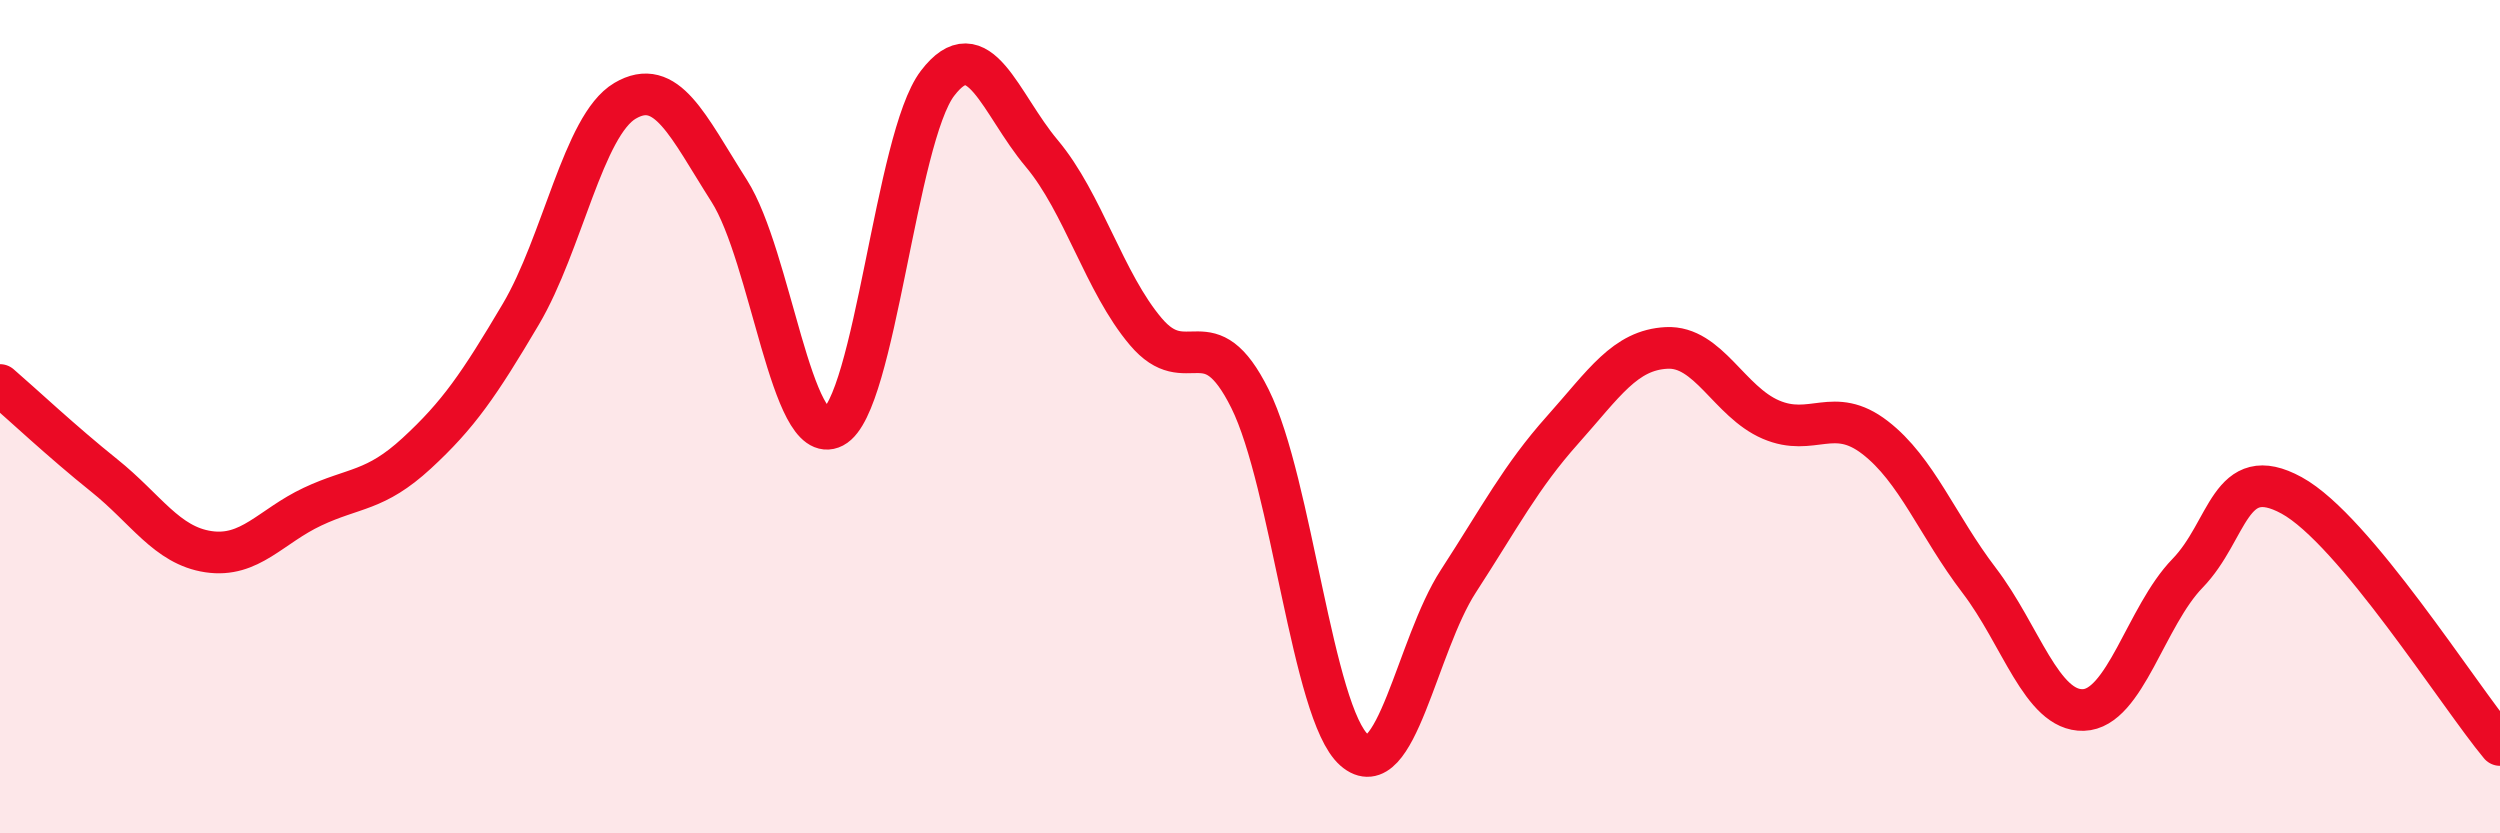
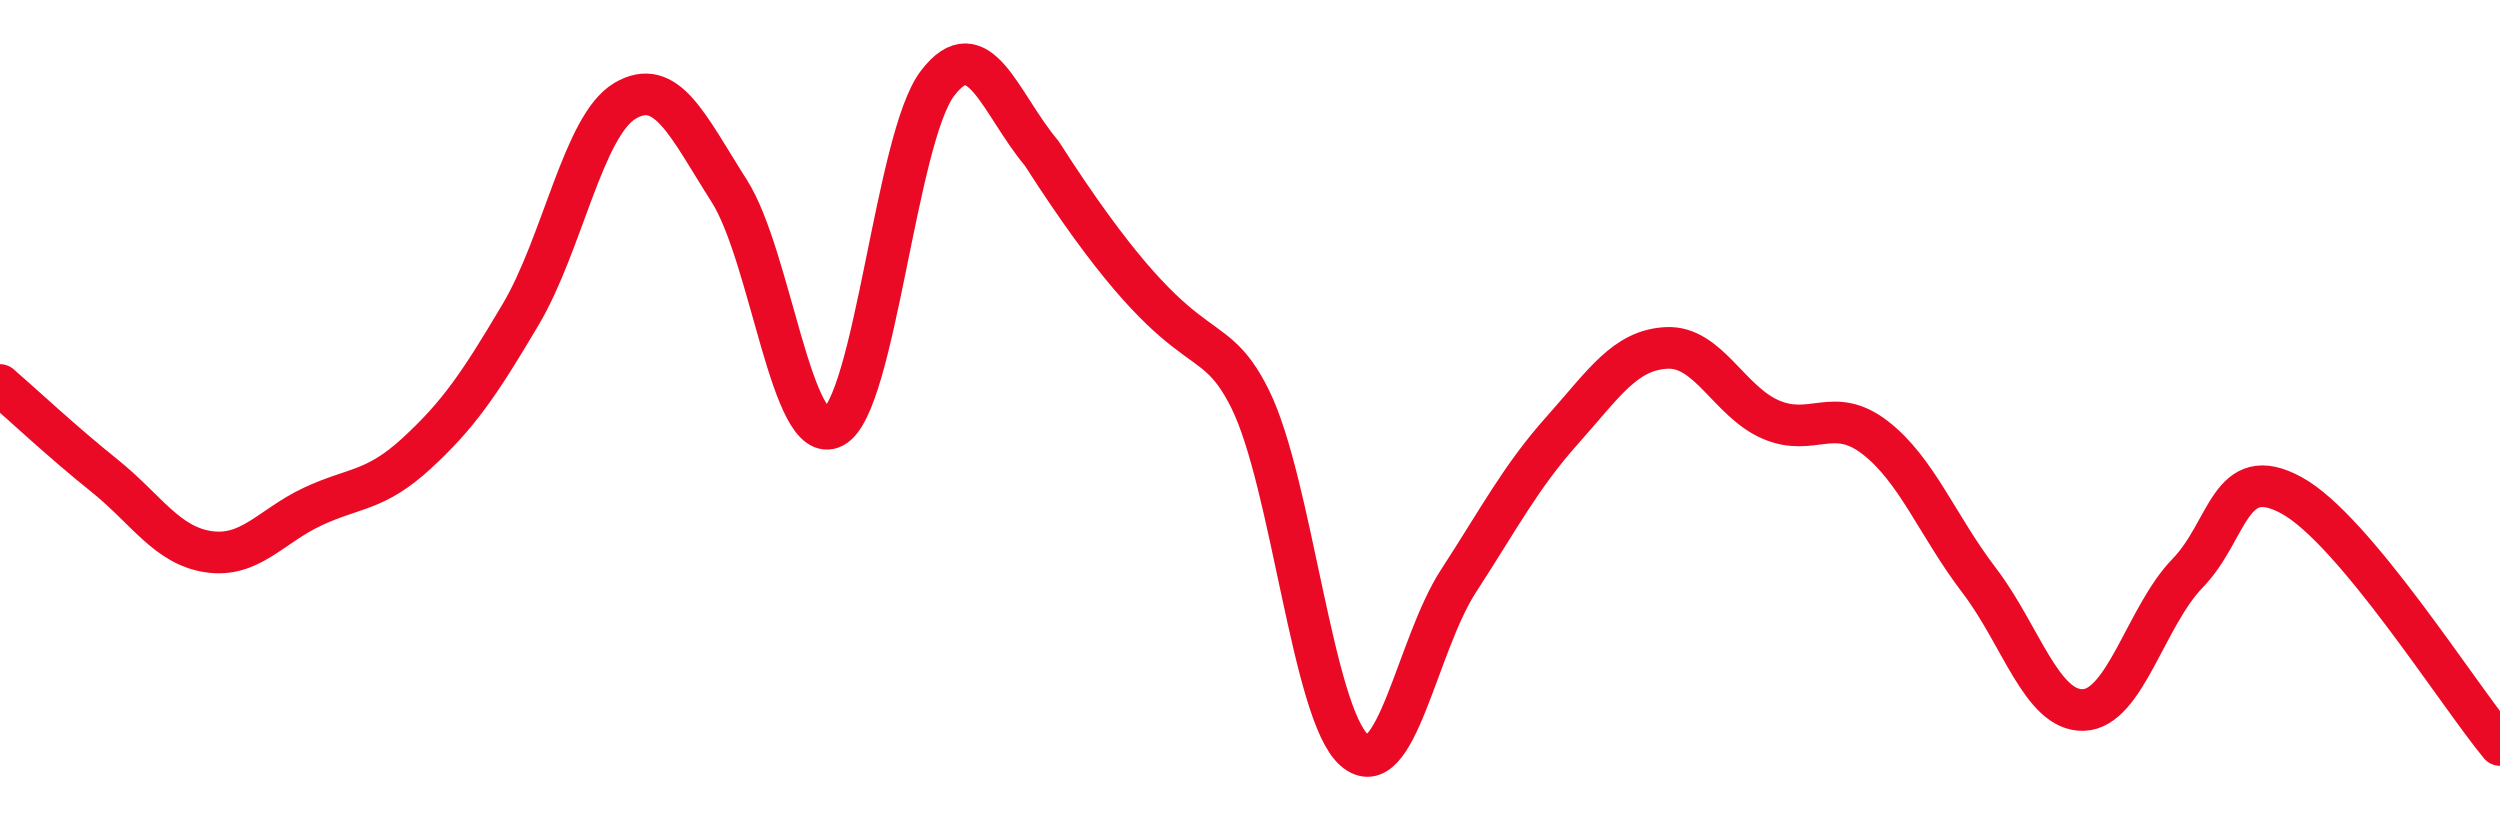
<svg xmlns="http://www.w3.org/2000/svg" width="60" height="20" viewBox="0 0 60 20">
-   <path d="M 0,9.24 C 0.5,9.67 1.5,10.61 2.5,11.41 C 3.5,12.21 4,13.09 5,13.24 C 6,13.39 6.5,12.63 7.5,12.16 C 8.5,11.69 9,11.8 10,10.88 C 11,9.96 11.5,9.23 12.5,7.54 C 13.5,5.85 14,3.01 15,2.42 C 16,1.83 16.5,3.01 17.5,4.58 C 18.5,6.15 19,10.77 20,10.25 C 21,9.73 21.5,3.31 22.5,2 C 23.5,0.69 24,2.49 25,3.68 C 26,4.87 26.5,6.78 27.5,7.96 C 28.5,9.14 29,7.56 30,9.57 C 31,11.58 31.5,17.12 32.5,18 C 33.5,18.88 34,15.49 35,13.95 C 36,12.41 36.5,11.44 37.5,10.32 C 38.5,9.2 39,8.4 40,8.35 C 41,8.3 41.5,9.64 42.5,10.07 C 43.5,10.5 44,9.73 45,10.5 C 46,11.27 46.5,12.62 47.5,13.93 C 48.5,15.24 49,17.07 50,17.04 C 51,17.01 51.5,14.79 52.5,13.76 C 53.5,12.73 53.5,11.07 55,11.89 C 56.5,12.71 59,16.68 60,17.88L60 20L0 20Z" fill="#EB0A25" opacity="0.1" stroke-linecap="round" stroke-linejoin="round" />
-   <path d="M 0,9.24 C 0.5,9.67 1.5,10.61 2.5,11.41 C 3.5,12.21 4,13.09 5,13.24 C 6,13.39 6.5,12.63 7.5,12.16 C 8.5,11.69 9,11.8 10,10.88 C 11,9.96 11.5,9.23 12.5,7.54 C 13.5,5.85 14,3.01 15,2.42 C 16,1.83 16.5,3.01 17.5,4.58 C 18.5,6.15 19,10.77 20,10.25 C 21,9.73 21.5,3.31 22.5,2 C 23.5,0.69 24,2.49 25,3.68 C 26,4.87 26.5,6.78 27.5,7.96 C 28.5,9.14 29,7.56 30,9.57 C 31,11.58 31.5,17.12 32.5,18 C 33.5,18.88 34,15.49 35,13.95 C 36,12.41 36.5,11.44 37.5,10.32 C 38.5,9.2 39,8.4 40,8.35 C 41,8.3 41.5,9.64 42.5,10.07 C 43.5,10.5 44,9.73 45,10.5 C 46,11.27 46.5,12.62 47.5,13.93 C 48.5,15.24 49,17.07 50,17.04 C 51,17.01 51.5,14.79 52.5,13.76 C 53.5,12.73 53.5,11.07 55,11.89 C 56.5,12.71 59,16.68 60,17.88" stroke="#EB0A25" stroke-width="1" fill="none" stroke-linecap="round" stroke-linejoin="round" />
+   <path d="M 0,9.24 C 0.5,9.67 1.5,10.61 2.5,11.41 C 3.5,12.21 4,13.09 5,13.24 C 6,13.39 6.5,12.63 7.5,12.16 C 8.5,11.69 9,11.8 10,10.88 C 11,9.96 11.5,9.23 12.5,7.54 C 13.5,5.85 14,3.01 15,2.42 C 16,1.83 16.5,3.01 17.5,4.58 C 18.5,6.15 19,10.77 20,10.25 C 21,9.73 21.5,3.31 22.5,2 C 23.5,0.69 24,2.49 25,3.68 C 28.5,9.14 29,7.56 30,9.57 C 31,11.58 31.5,17.12 32.5,18 C 33.5,18.88 34,15.49 35,13.95 C 36,12.41 36.5,11.44 37.5,10.32 C 38.5,9.2 39,8.4 40,8.35 C 41,8.3 41.5,9.64 42.5,10.07 C 43.5,10.5 44,9.73 45,10.5 C 46,11.27 46.5,12.62 47.5,13.93 C 48.5,15.24 49,17.07 50,17.04 C 51,17.01 51.5,14.79 52.5,13.76 C 53.5,12.73 53.5,11.07 55,11.89 C 56.5,12.71 59,16.68 60,17.88" stroke="#EB0A25" stroke-width="1" fill="none" stroke-linecap="round" stroke-linejoin="round" />
</svg>